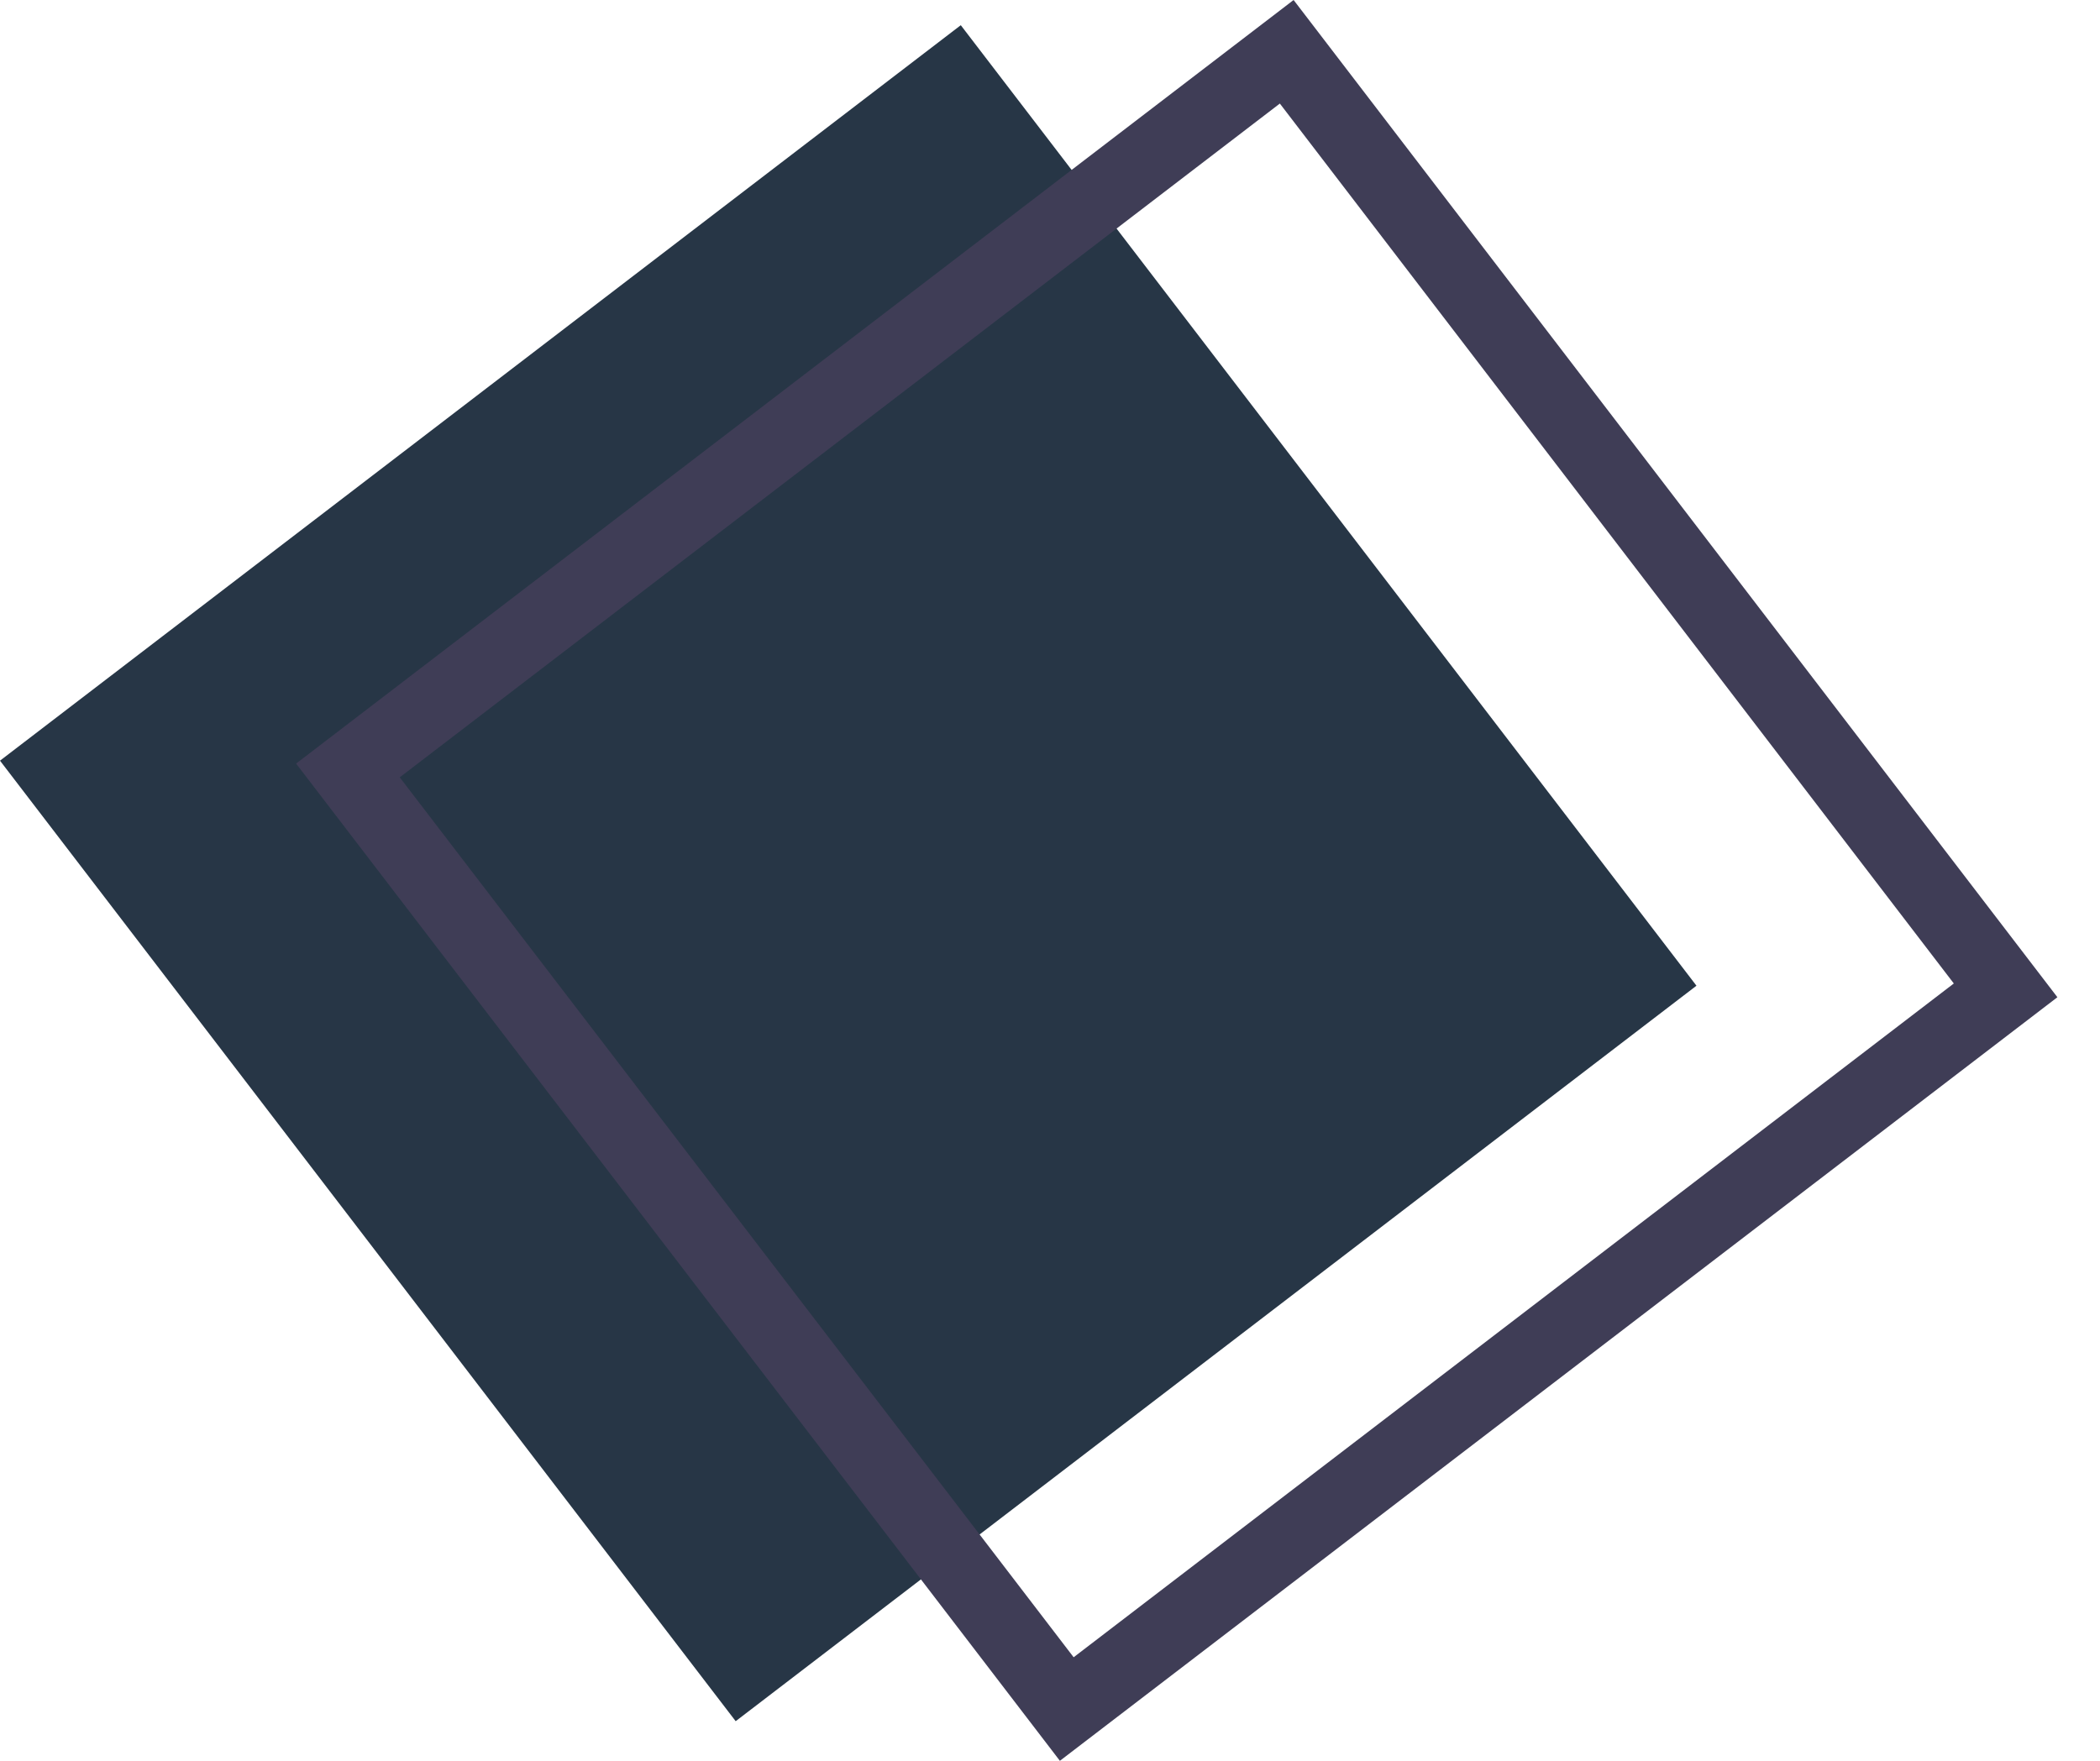
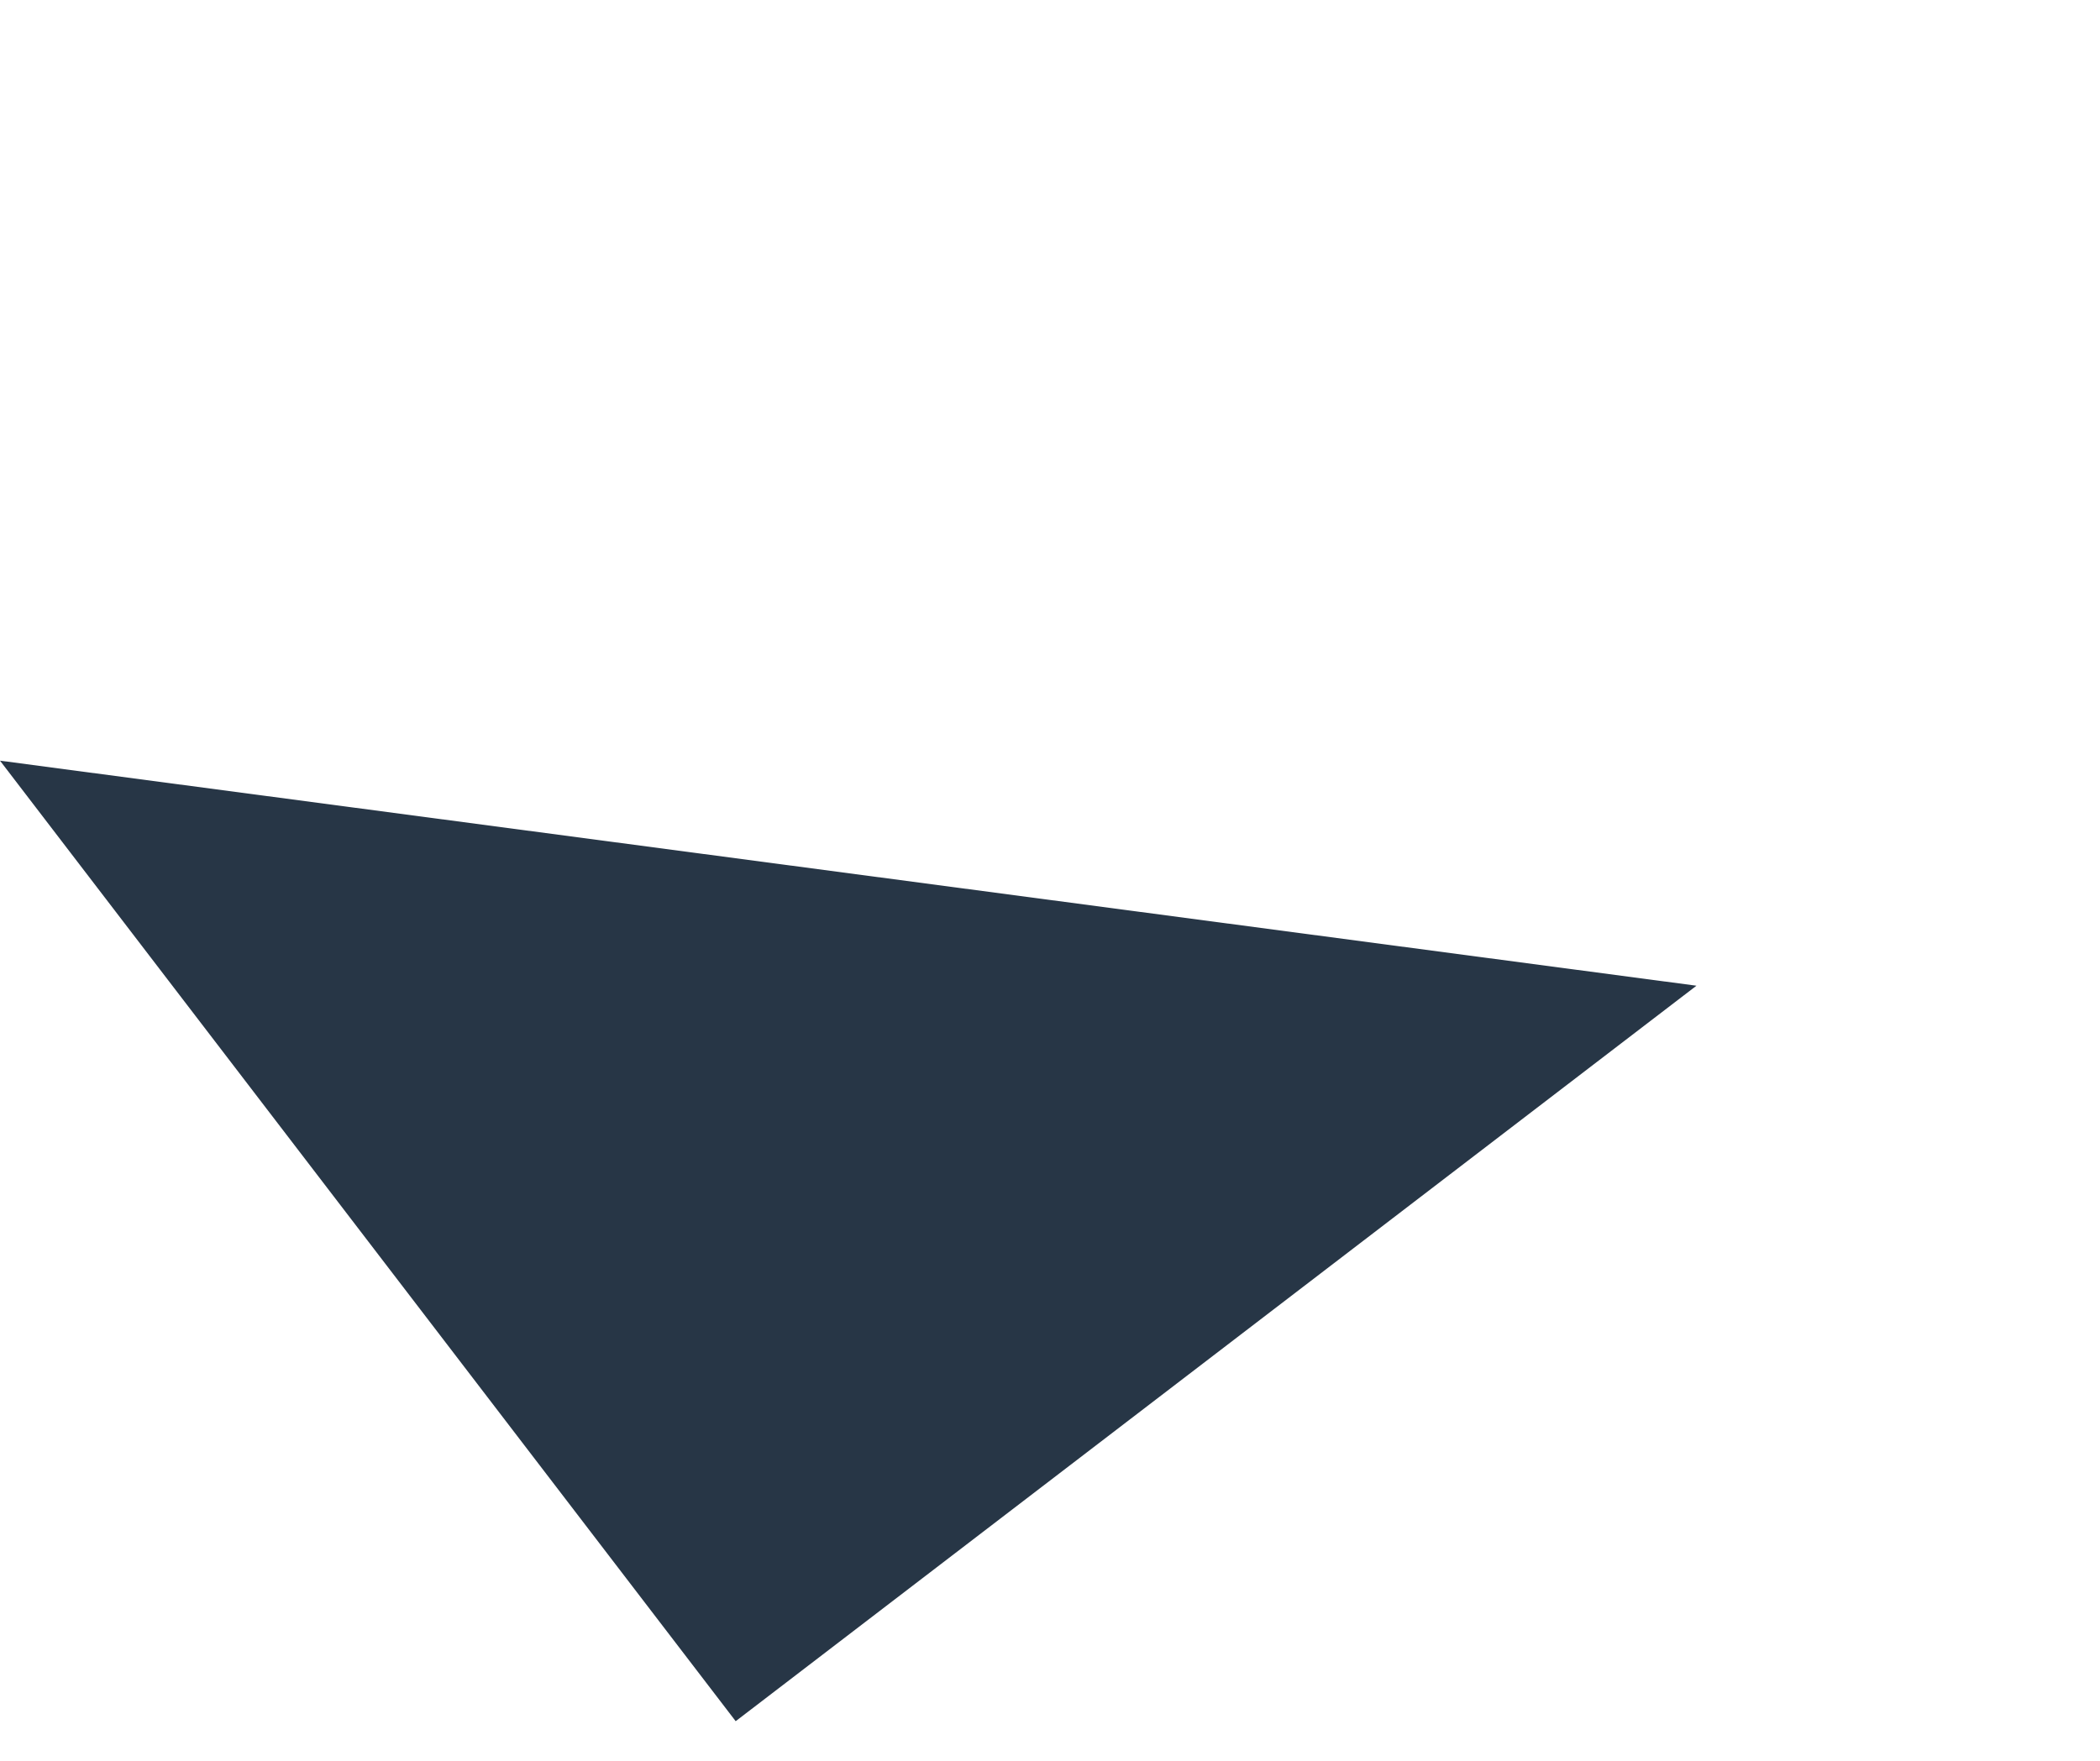
<svg xmlns="http://www.w3.org/2000/svg" width="31" height="26" viewBox="0 0 31 26" fill="none">
  <g id="Group 50">
-     <path id="Rectangle" d="M0 11.232L14.183 0.372L25.043 14.555L10.86 25.415L0 11.232Z" fill="#273646" />
-     <path id="Shape" fill-rule="evenodd" clip-rule="evenodd" d="M4.371 11.275L15.646 26L30.371 14.725L19.096 0L4.371 11.275ZM15.849 24.471L5.901 11.478L18.893 1.529L28.842 14.522L15.849 24.471Z" fill="#3F3D56" />
+     <path id="Rectangle" d="M0 11.232L25.043 14.555L10.86 25.415L0 11.232Z" fill="#273646" />
  </g>
</svg>